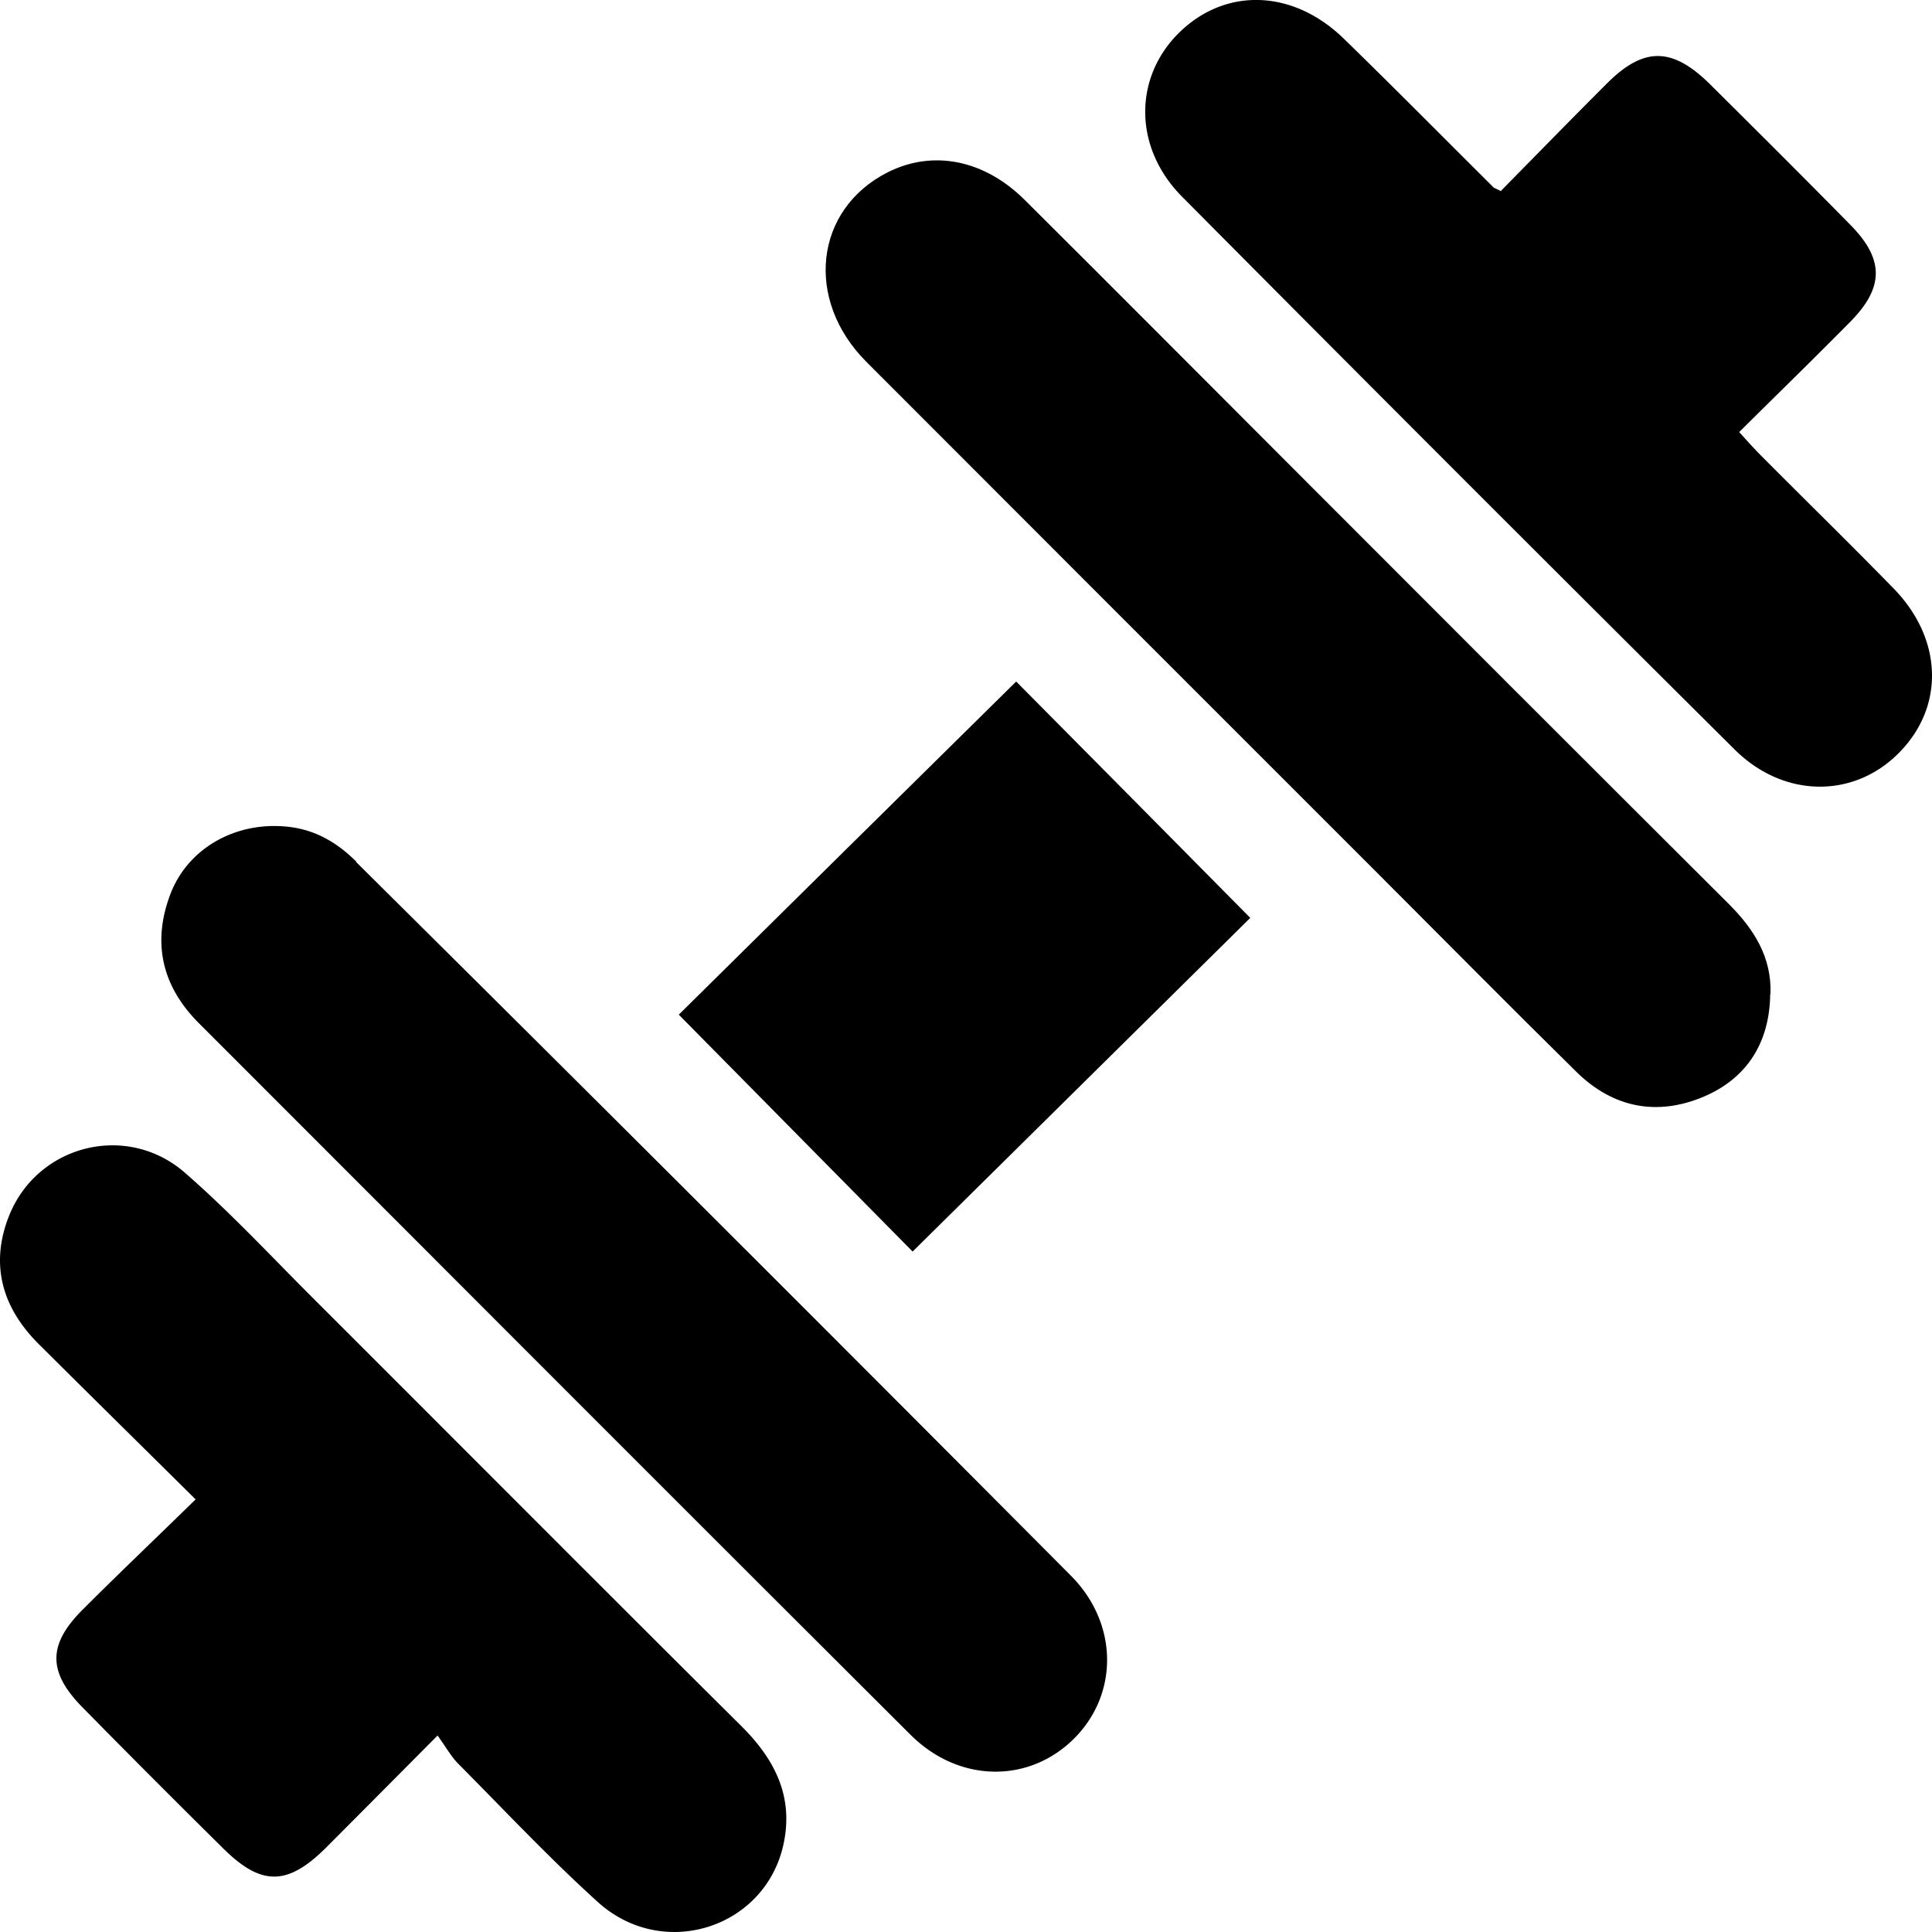
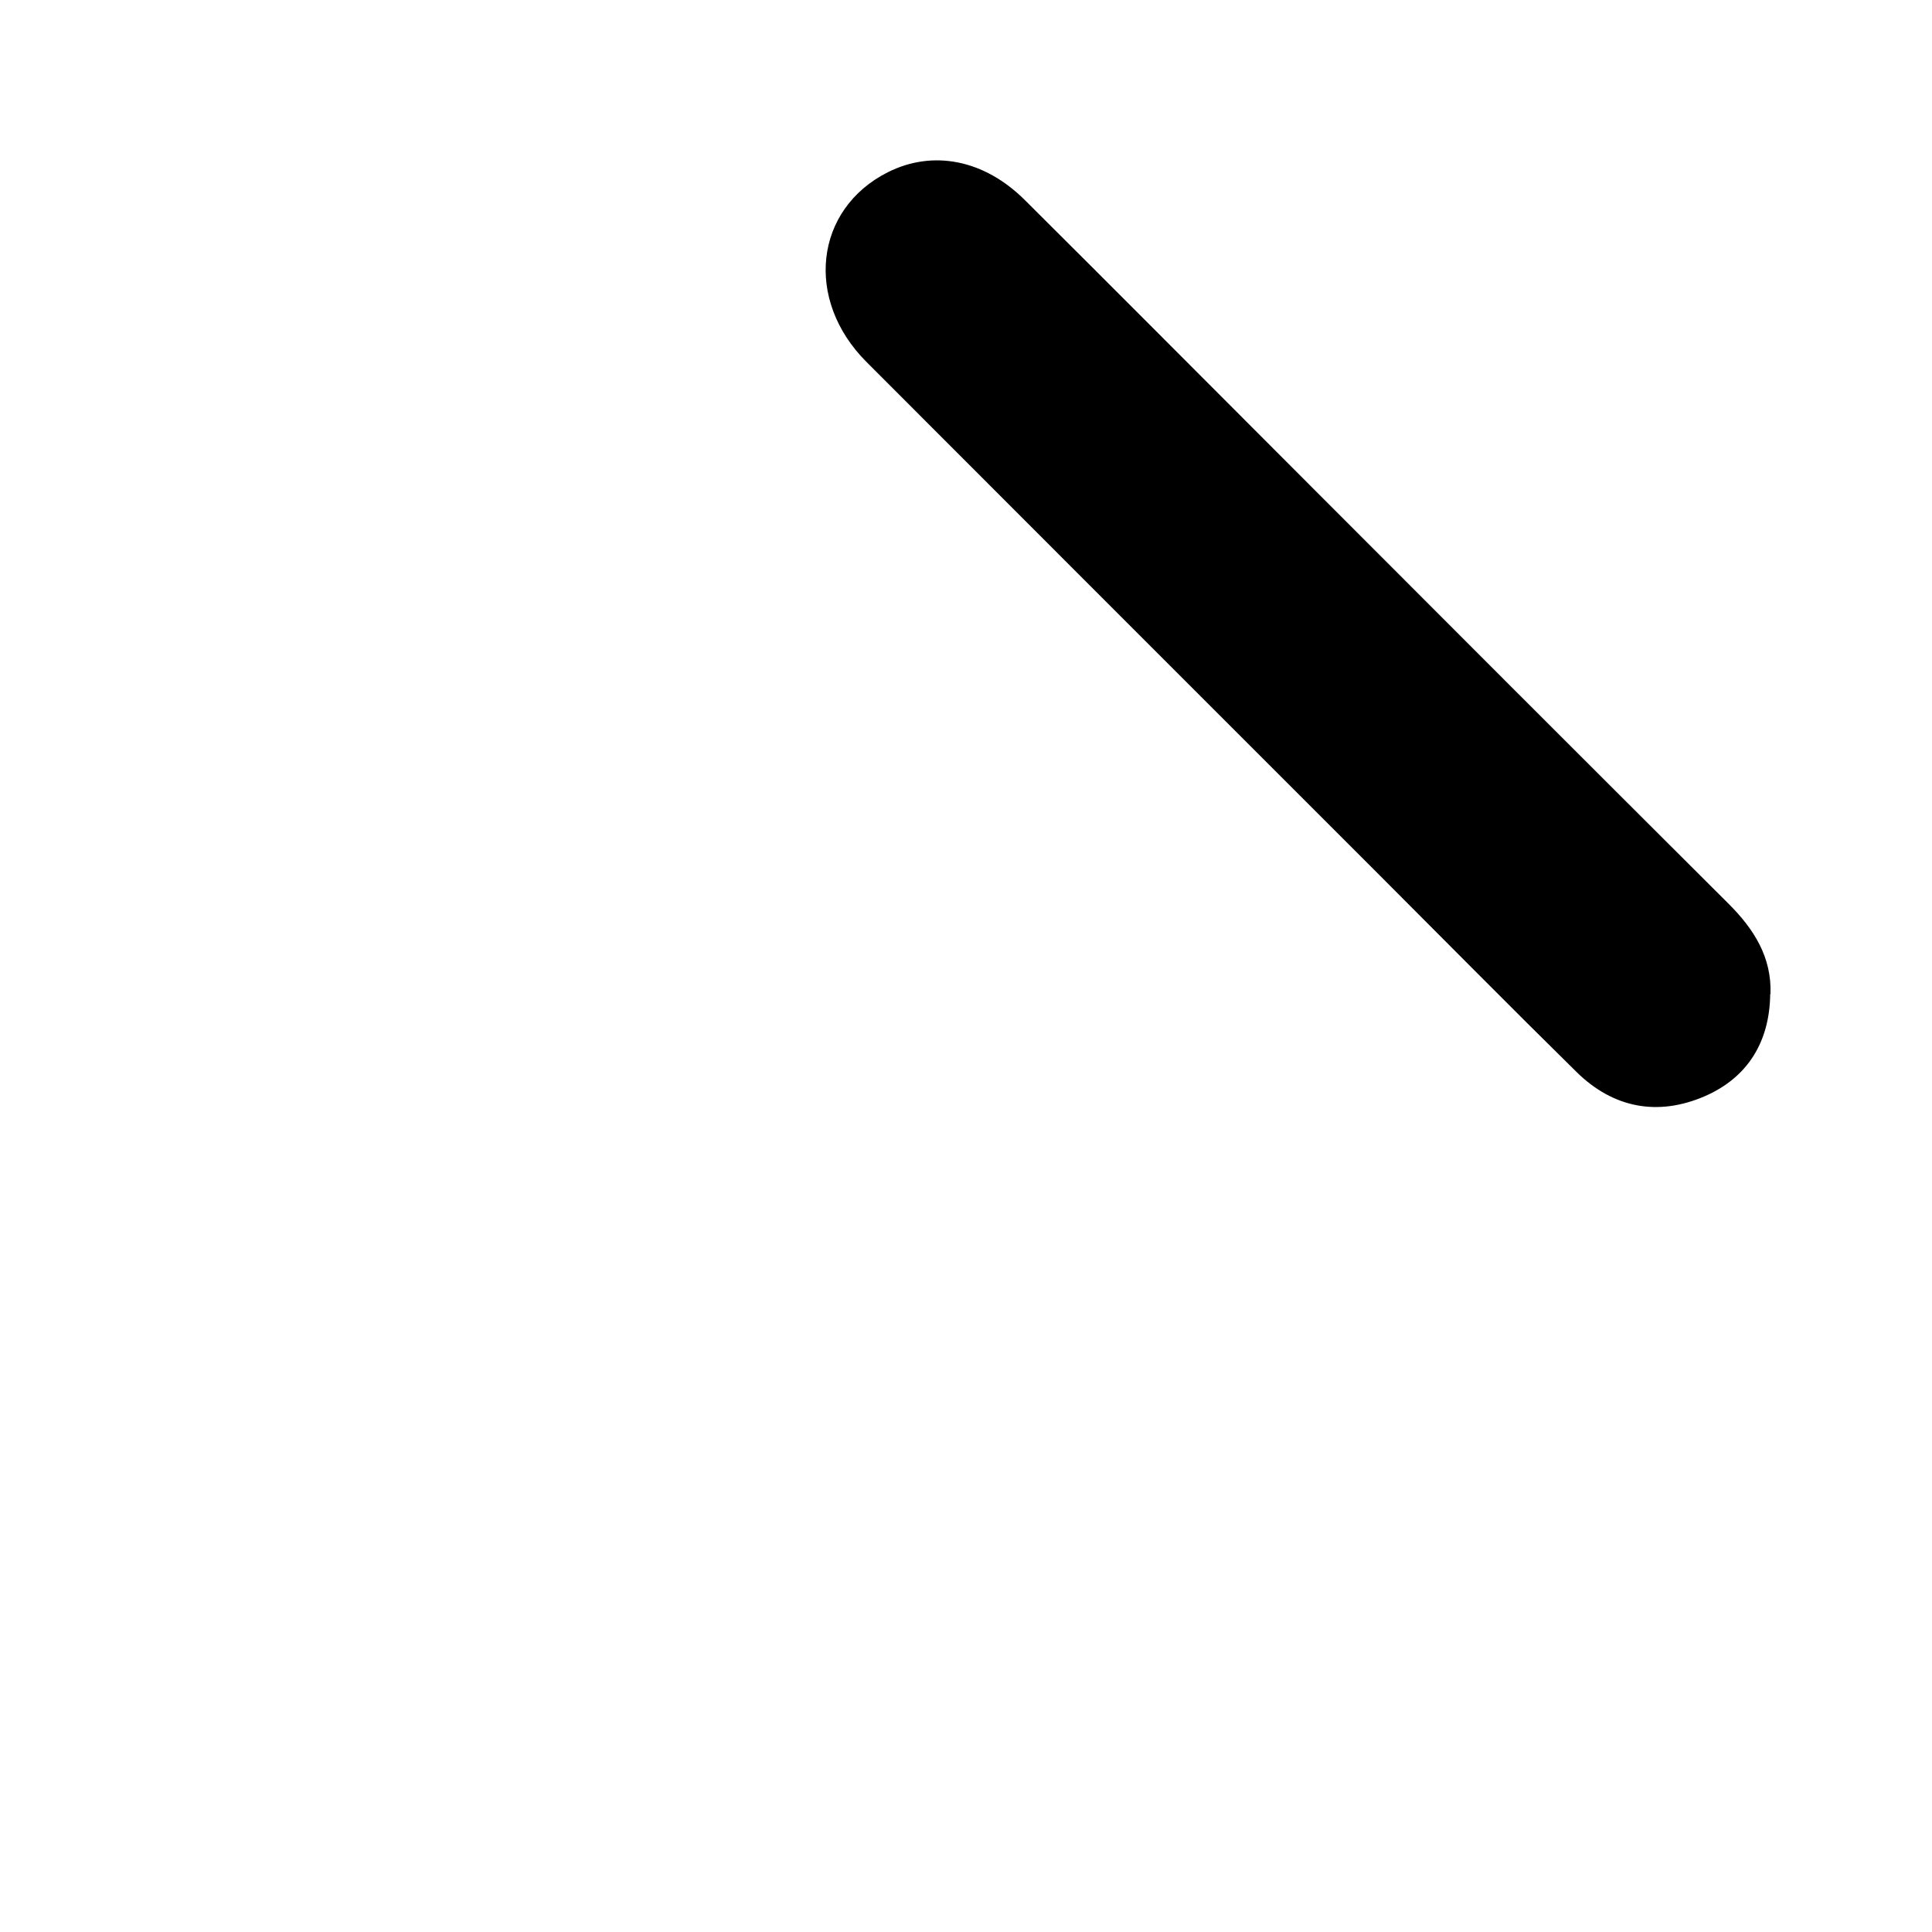
<svg xmlns="http://www.w3.org/2000/svg" data-bbox="0 -0.001 65 65.001" viewBox="0 0 65 65" height="65" width="65" data-type="shape">
  <g>
-     <path d="M50.499 6.42c1.183-1.202 2.365-2.413 3.557-3.605 1.247-1.248 2.2-1.238 3.475.018 1.587 1.578 3.164 3.146 4.732 4.742 1.127 1.146 1.127 2.091 0 3.238-1.21 1.229-2.448 2.43-3.75 3.723.265.294.504.56.751.808 1.477 1.486 2.98 2.953 4.447 4.457 1.66 1.706 1.715 3.98.175 5.53-1.513 1.533-3.87 1.533-5.53-.118A3949 3949 0 0 1 39.772 6.62c-1.65-1.66-1.632-4.026-.092-5.53 1.56-1.523 3.824-1.45 5.53.21 1.696 1.651 3.364 3.339 5.042 5.008.019.019.065.028.257.129z" />
-     <path d="M14.732 58.379c-1.394 1.403-2.577 2.595-3.768 3.788-1.293 1.284-2.174 1.293-3.457.018a462 462 0 0 1-4.731-4.742c-1.174-1.192-1.174-2.119.018-3.302 1.22-1.22 2.466-2.403 3.787-3.696-1.816-1.798-3.549-3.504-5.272-5.22-1.247-1.237-1.66-2.705-.99-4.356.971-2.366 3.96-3.11 5.904-1.412 1.504 1.311 2.87 2.779 4.282 4.191 4.814 4.806 9.61 9.63 14.432 14.419 1.1 1.091 1.751 2.32 1.44 3.898-.56 2.88-4.044 4.035-6.263 2.027-1.632-1.477-3.136-3.082-4.685-4.641-.257-.257-.44-.596-.715-.972z" />
    <path d="M59.557 33.44c-.018 1.605-.752 2.816-2.219 3.449-1.568.67-3.062.394-4.3-.826-2.219-2.183-4.401-4.393-6.602-6.595-5.758-5.76-11.525-11.52-17.283-17.289-2.1-2.1-1.742-5.145.715-6.383 1.513-.762 3.246-.432 4.621.944 2.998 2.981 5.978 5.98 8.967 8.97 4.897 4.907 9.793 9.805 14.707 14.703.844.844 1.45 1.789 1.403 3.036z" />
-     <path d="M11.98 29a4950 4950 0 0 1 24.05 24.013c1.596 1.605 1.605 3.962.128 5.457-1.512 1.532-3.887 1.532-5.528-.11-7.996-7.97-15.973-15.968-23.959-23.957-1.22-1.23-1.55-2.678-.953-4.283.531-1.44 1.925-2.32 3.484-2.33.779 0 1.751.165 2.787 1.201z" />
-     <path d="M22.837 34.137c3.76-3.715 7.583-7.494 11.351-11.208 2.576 2.595 5.226 5.274 7.876 7.952-3.695 3.65-7.537 7.447-11.36 11.226-2.522-2.559-5.153-5.218-7.867-7.97" />
  </g>
</svg>